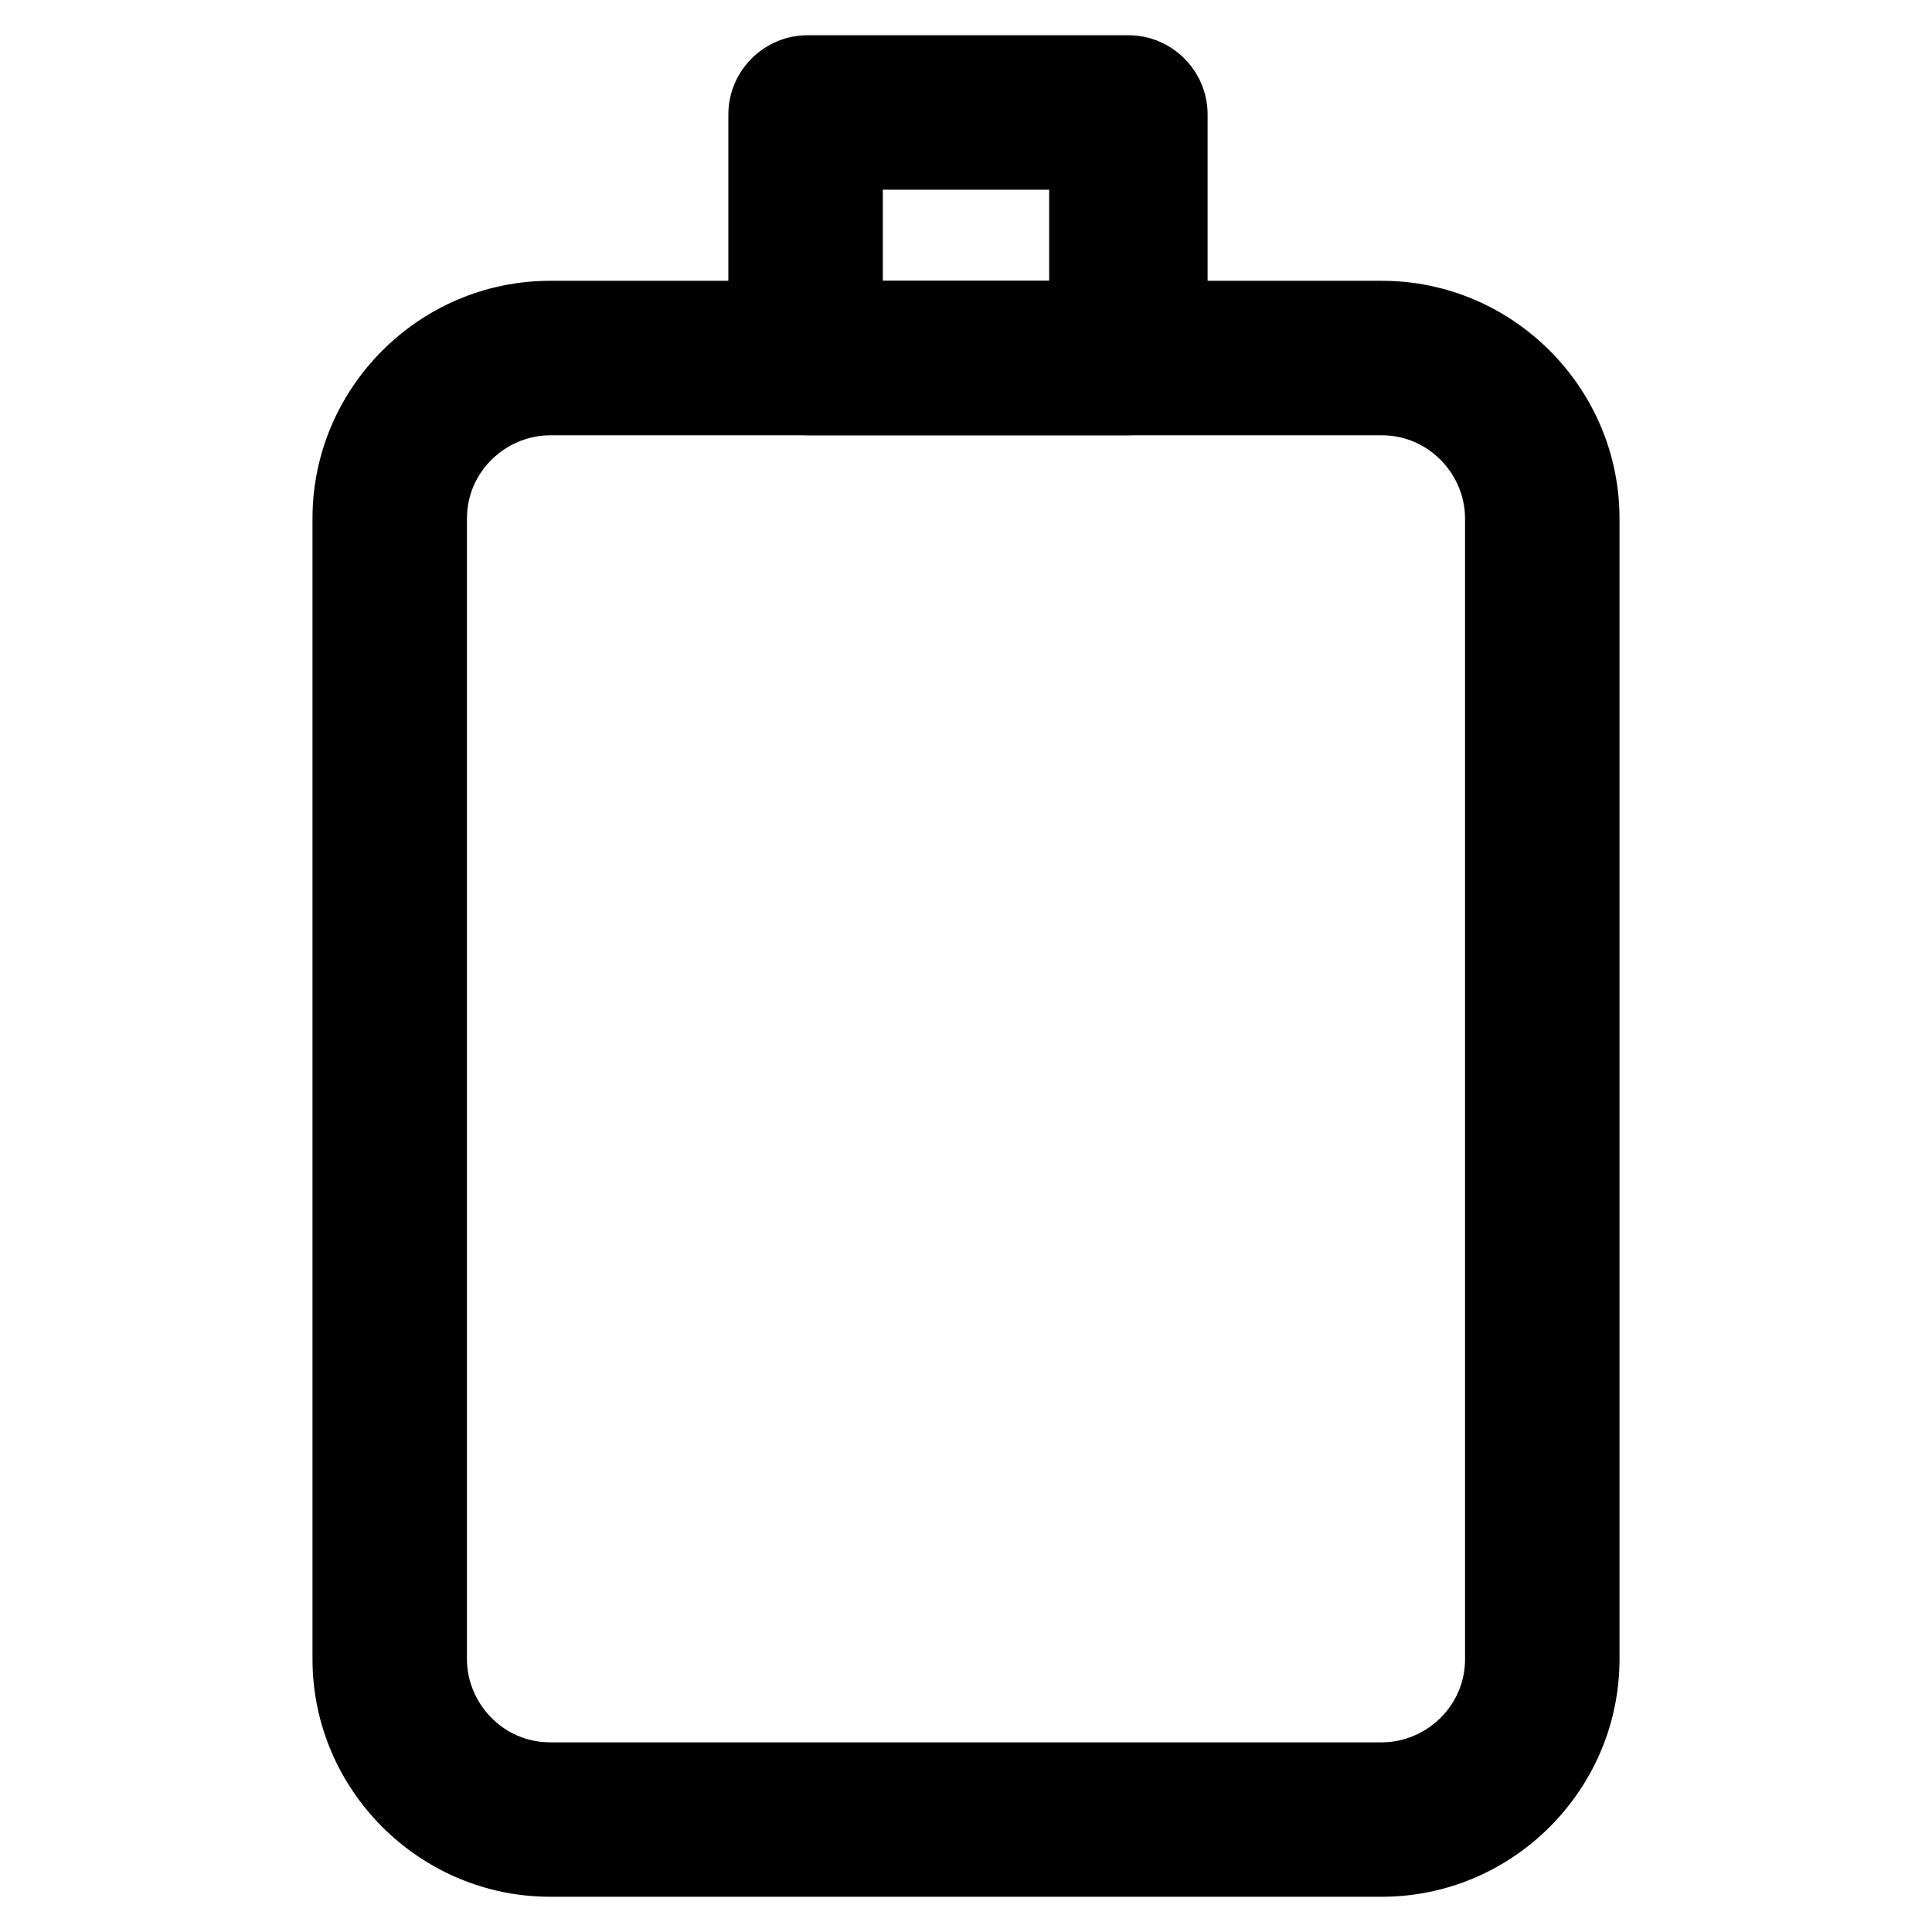
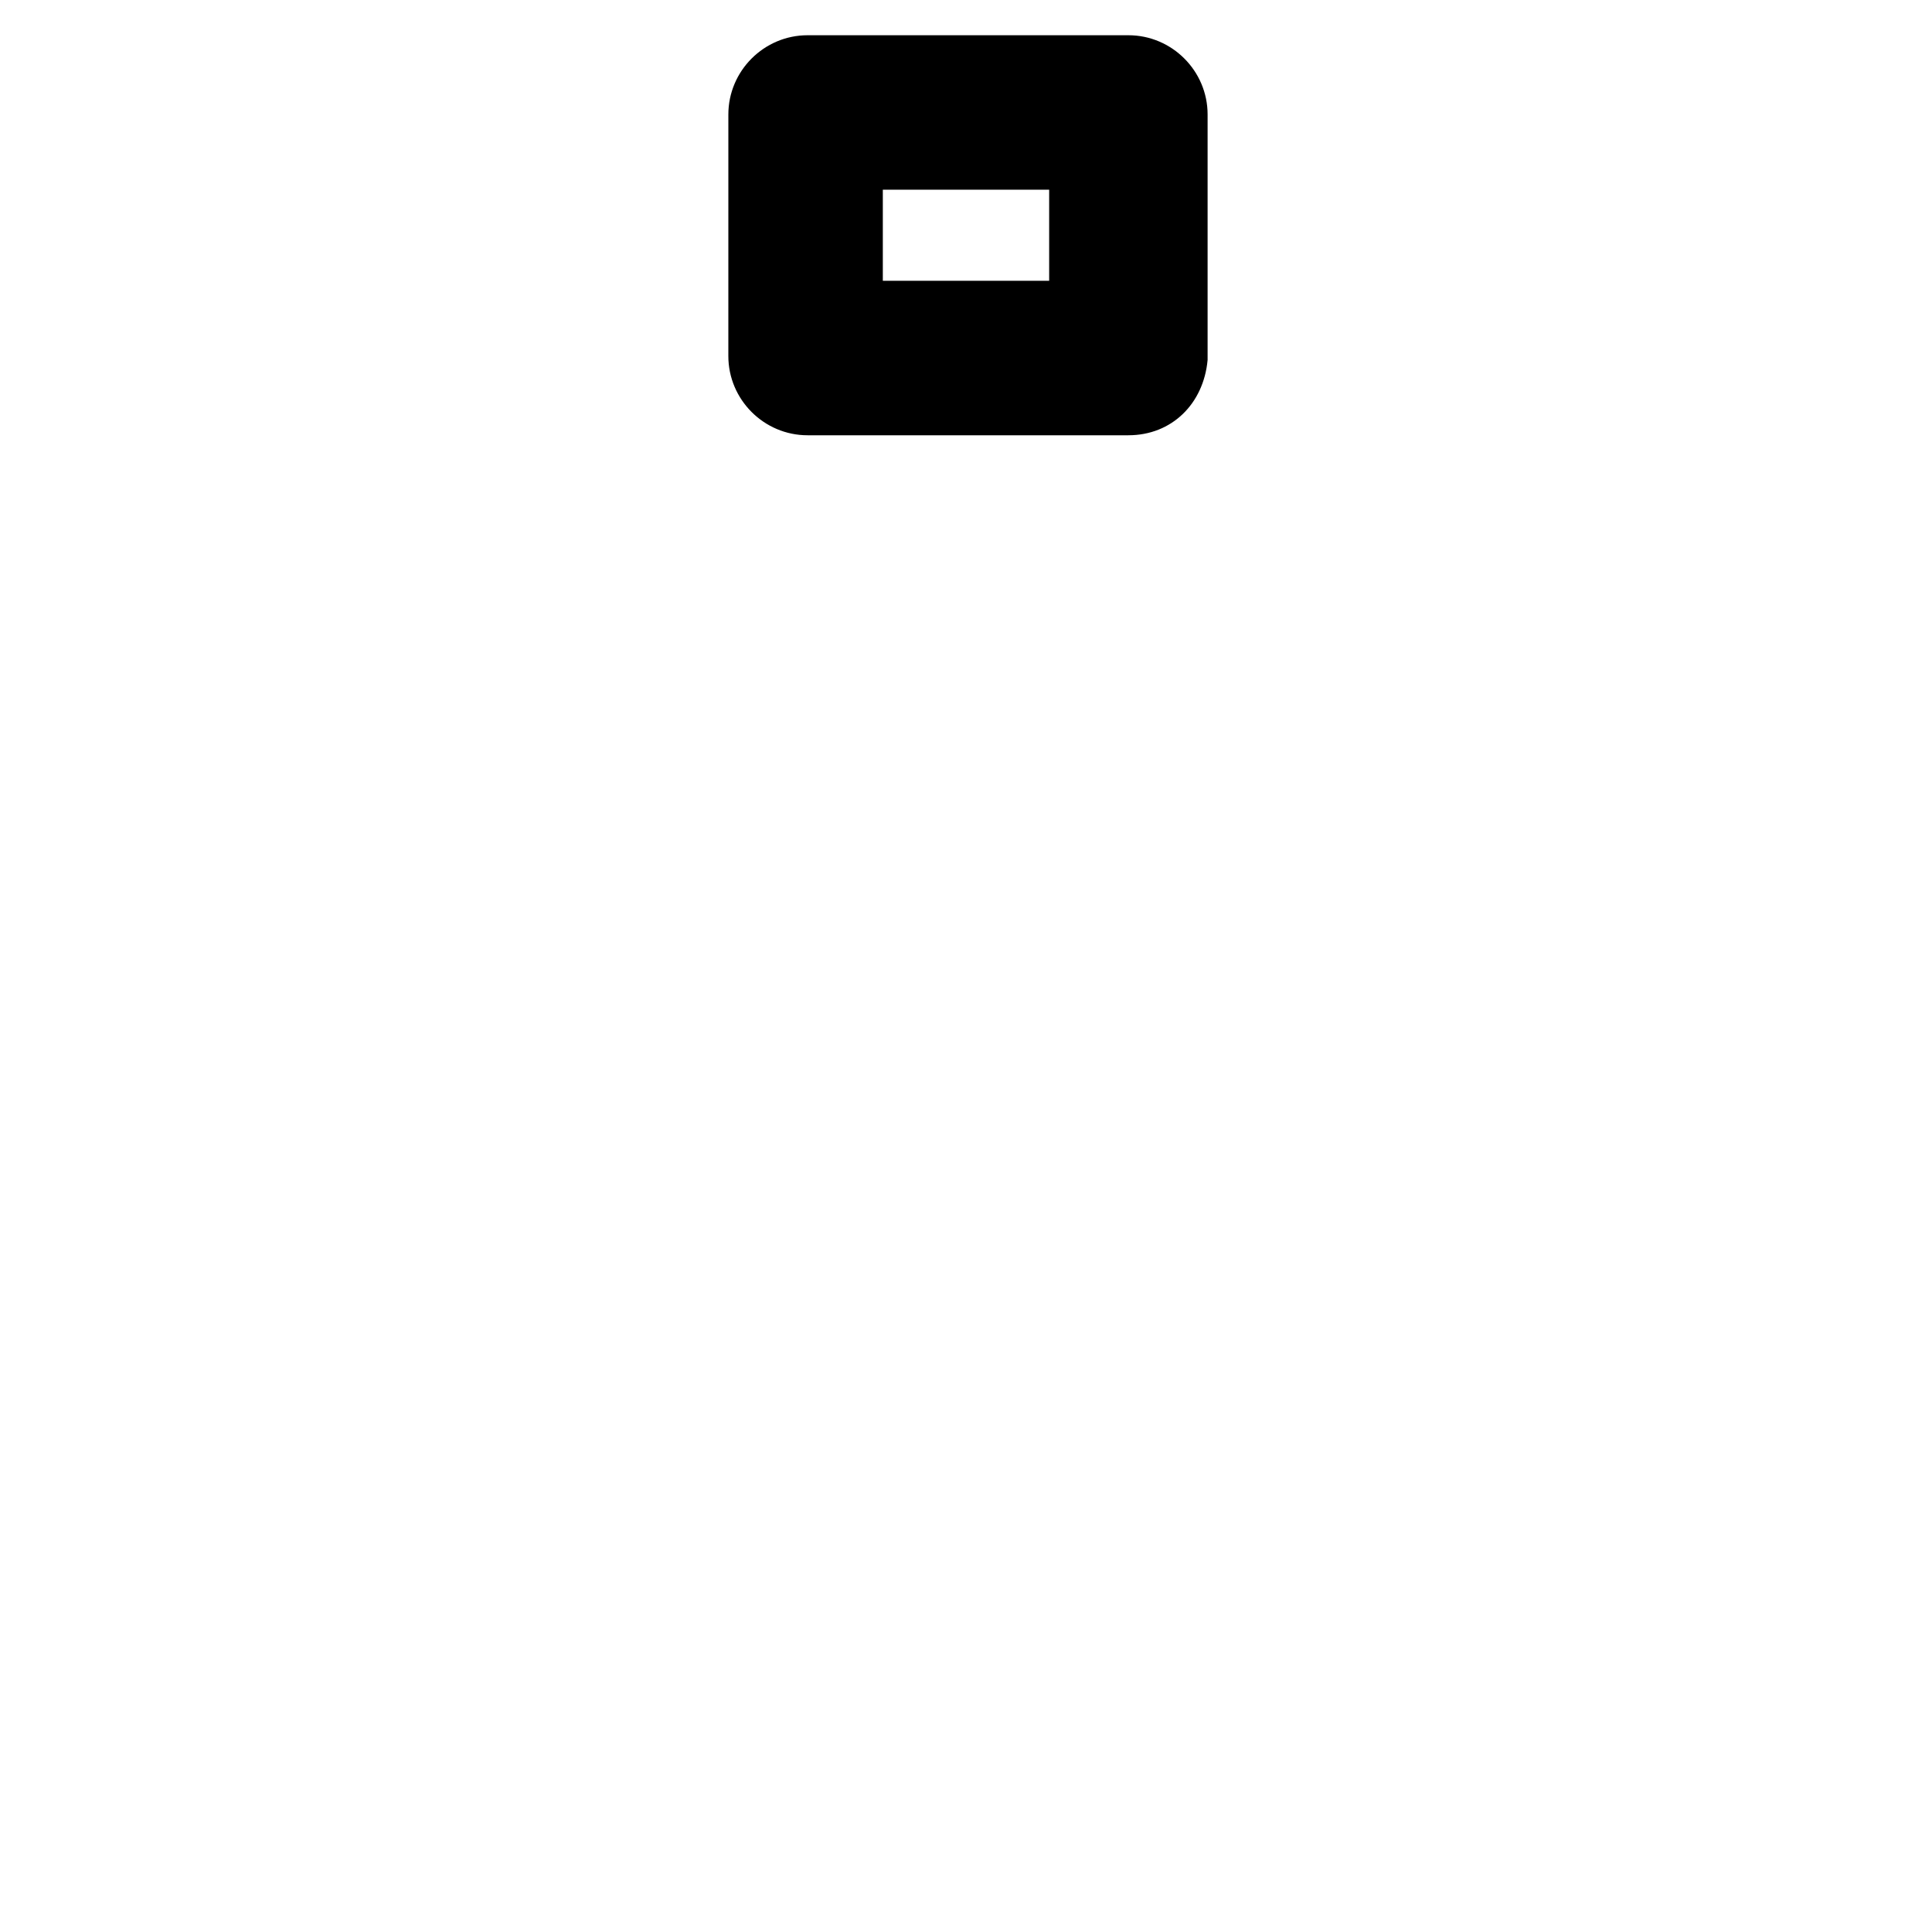
<svg xmlns="http://www.w3.org/2000/svg" fill="#000000" width="800px" height="800px" version="1.1" viewBox="144 144 512 512">
  <g>
-     <path d="m510.21 646.66h-220.42c-34.637 0-62.977-28.34-62.977-62.977v-302.29c0-34.637 28.34-62.977 62.977-62.977h220.42c34.637 0 62.977 28.34 62.977 62.977v302.29c0 34.637-28.34 62.977-62.977 62.977zm-220.42-387.3c-11.547 0-22.043 9.445-22.043 22.043v302.29c0 11.547 9.445 22.043 22.043 22.043h220.42c11.547 0 22.043-9.445 22.043-22.043v-302.29c0-11.547-9.445-22.043-22.043-22.043z" />
    <path d="m443.03 259.35h-85.02c-11.547 0-20.992-9.445-20.992-20.992l0.004-64.027c0-11.547 9.445-20.992 20.992-20.992h85.02c11.547 0 20.992 9.445 20.992 20.992v65.074c-1.051 11.547-9.449 19.945-20.996 19.945zm-65.074-40.934h44.082v-24.141h-44.082z" />
  </g>
</svg>